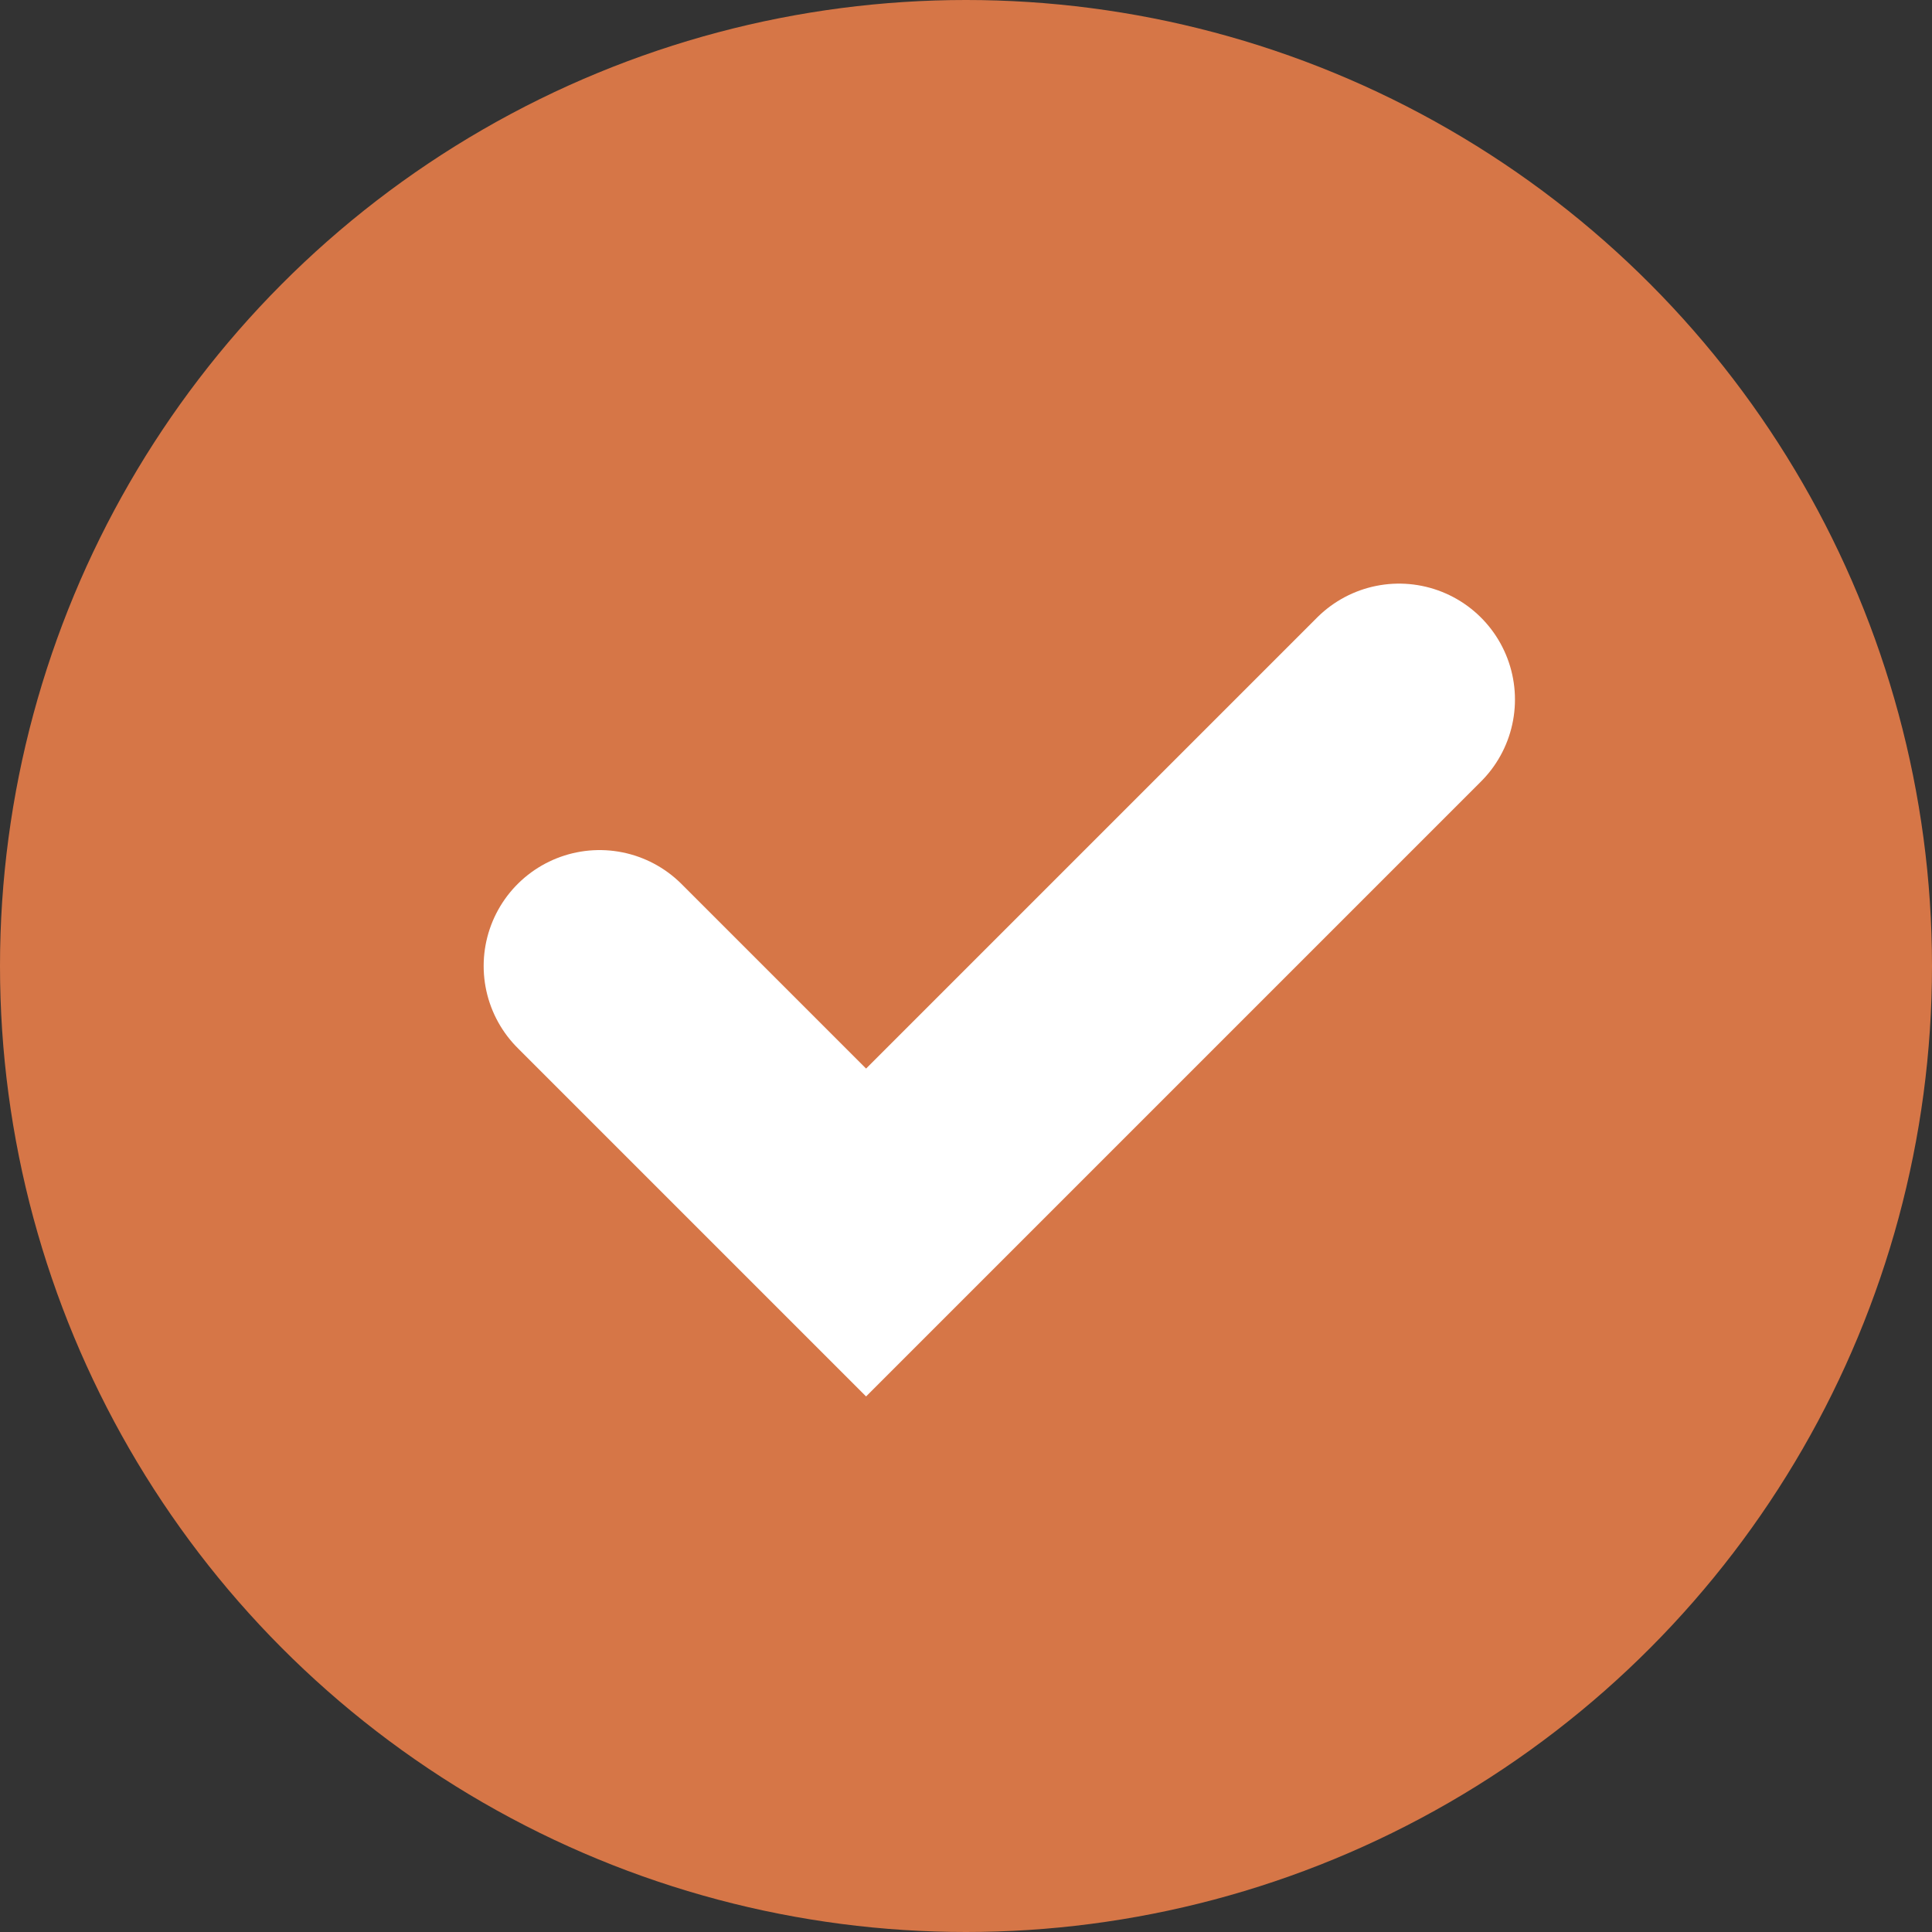
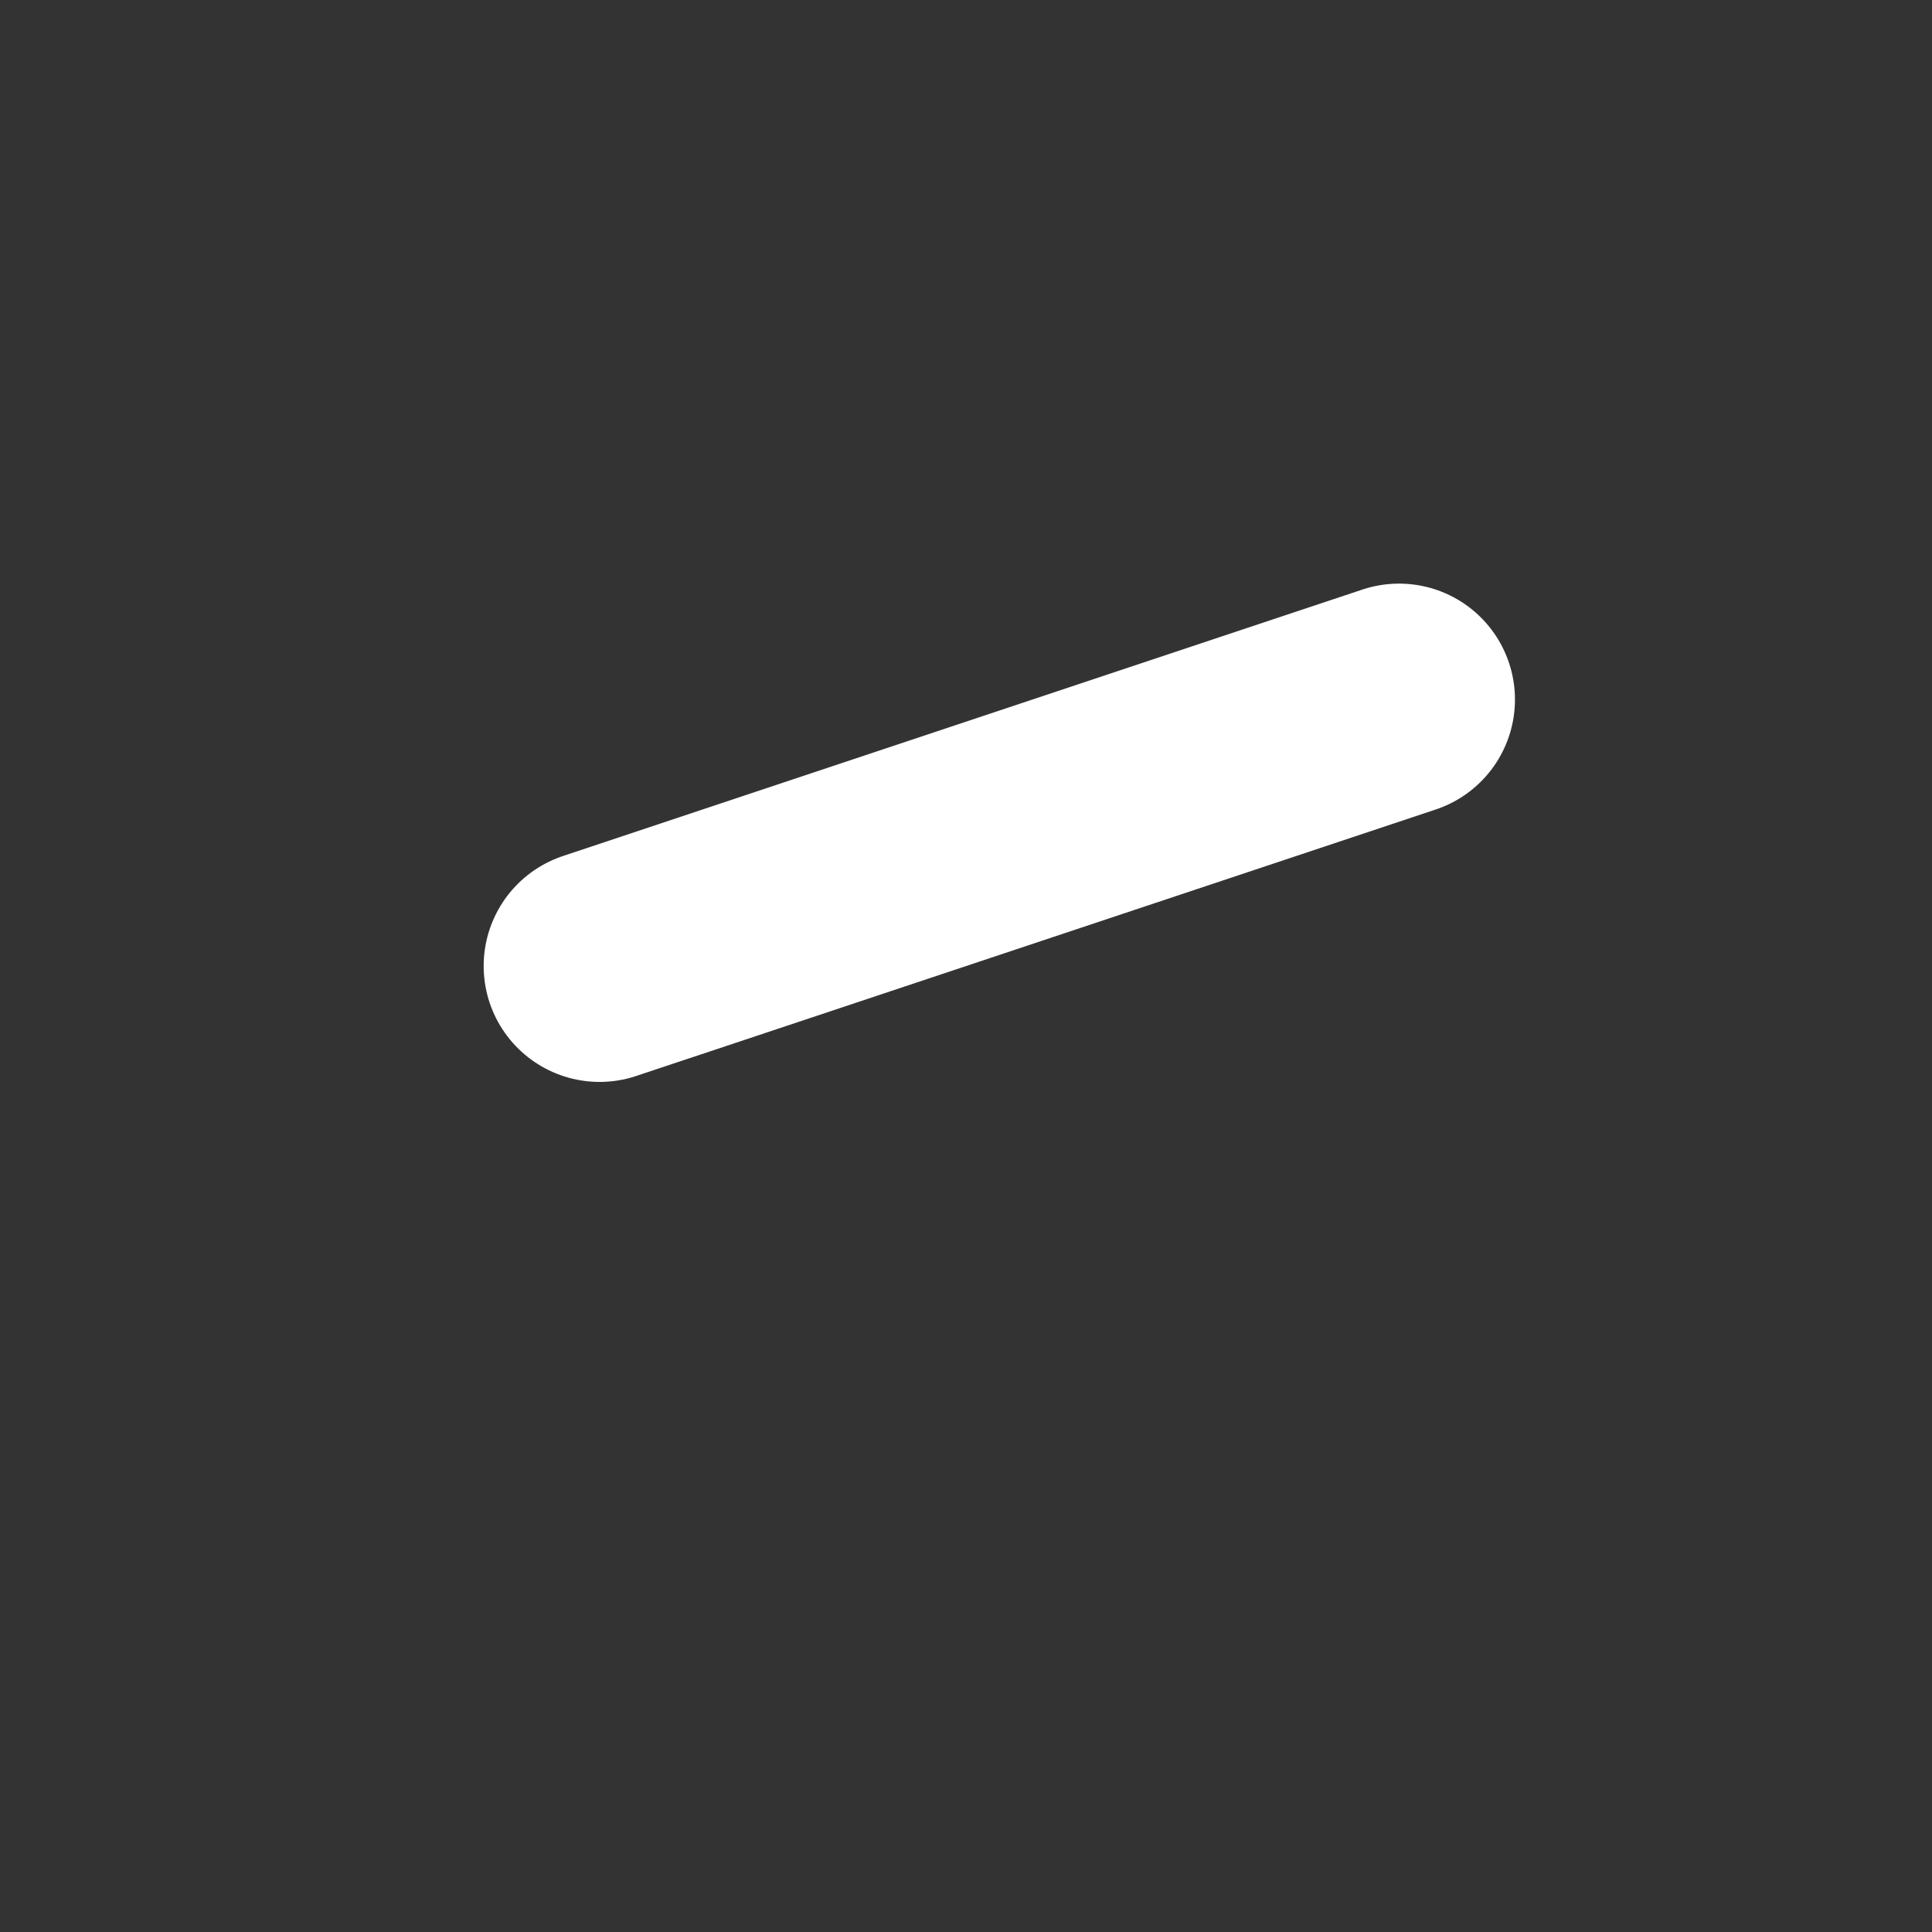
<svg xmlns="http://www.w3.org/2000/svg" width="50" height="50" viewBox="0 0 50 50" fill="none">
  <rect x="0" y="0" width="50" height="50" fill="#333333" stroke="none" />
-   <circle cx="25" cy="25" r="25" fill="#D67647" />
-   <path d="M15.517 25L22.414 31.897L36.207 18.104" stroke="white" stroke-width="6" stroke-linecap="round" />
+   <path d="M15.517 25L36.207 18.104" stroke="white" stroke-width="6" stroke-linecap="round" />
</svg>